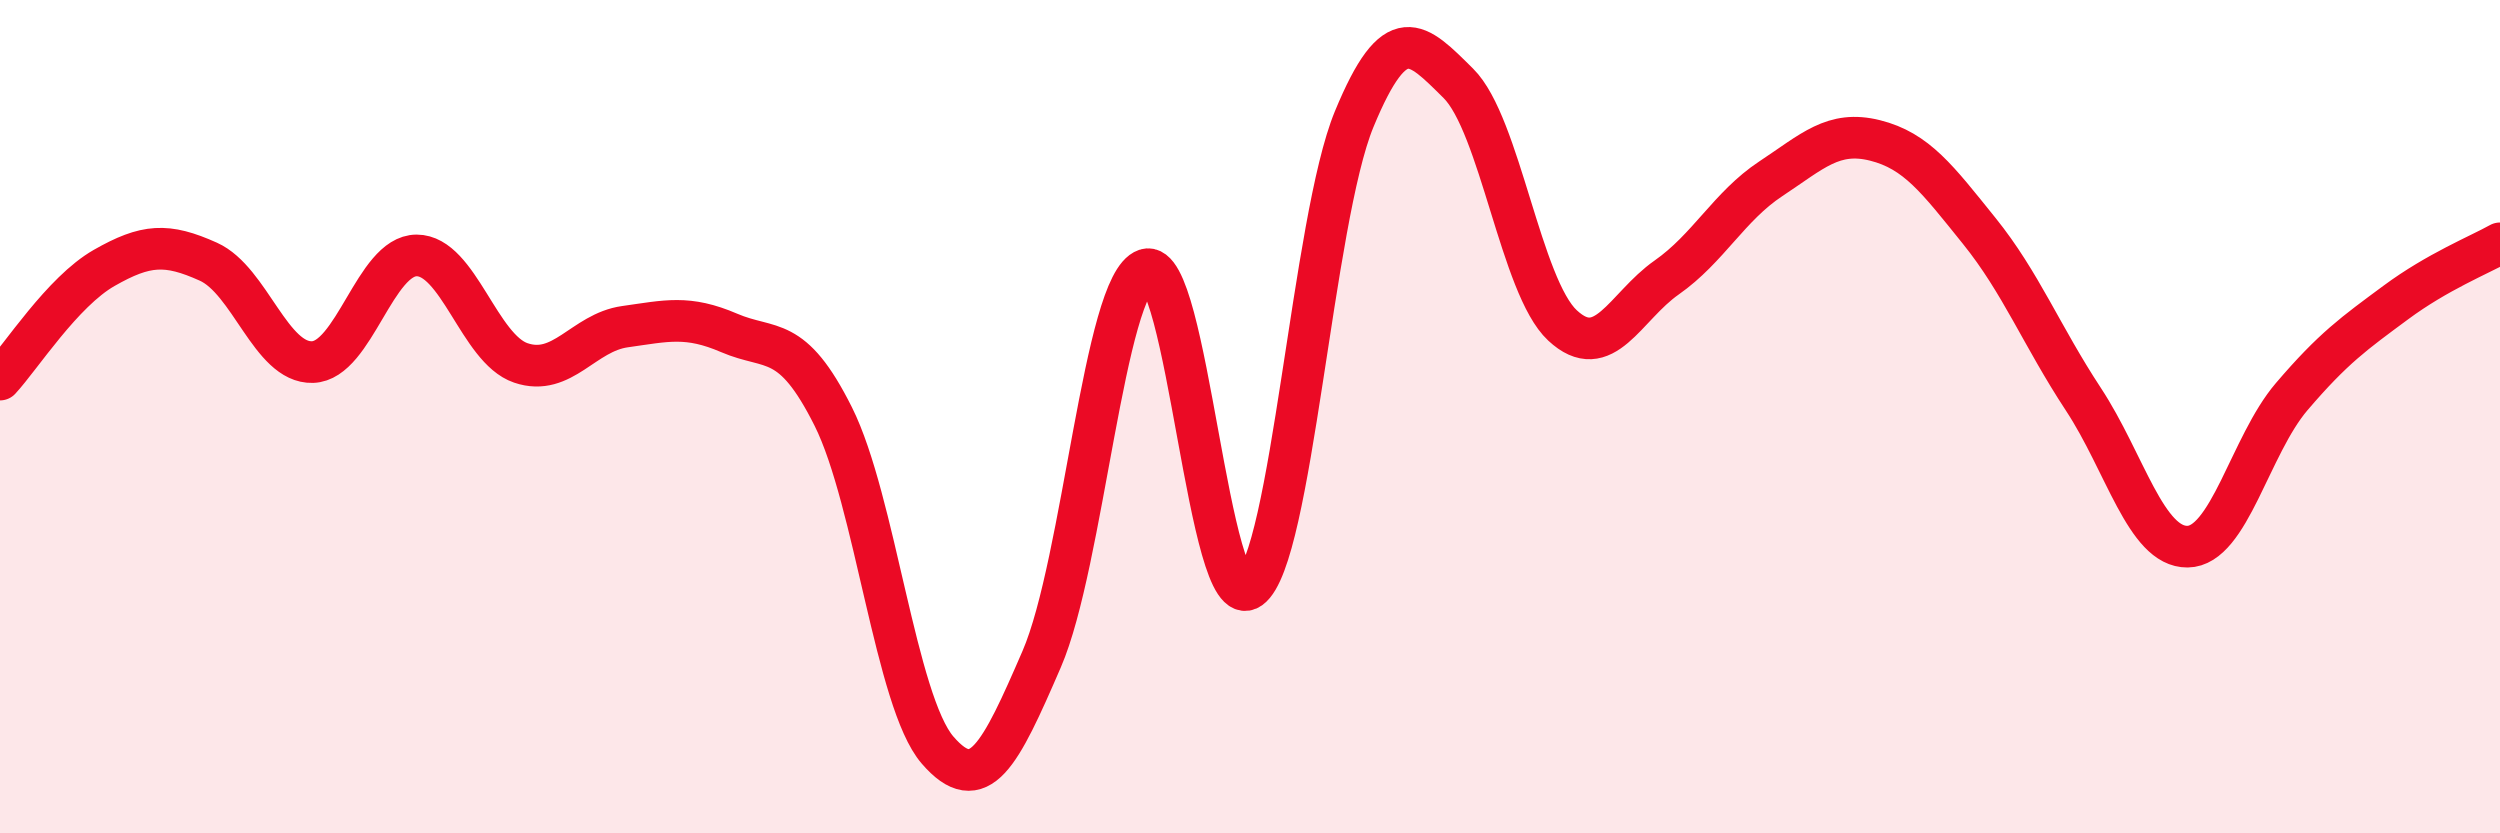
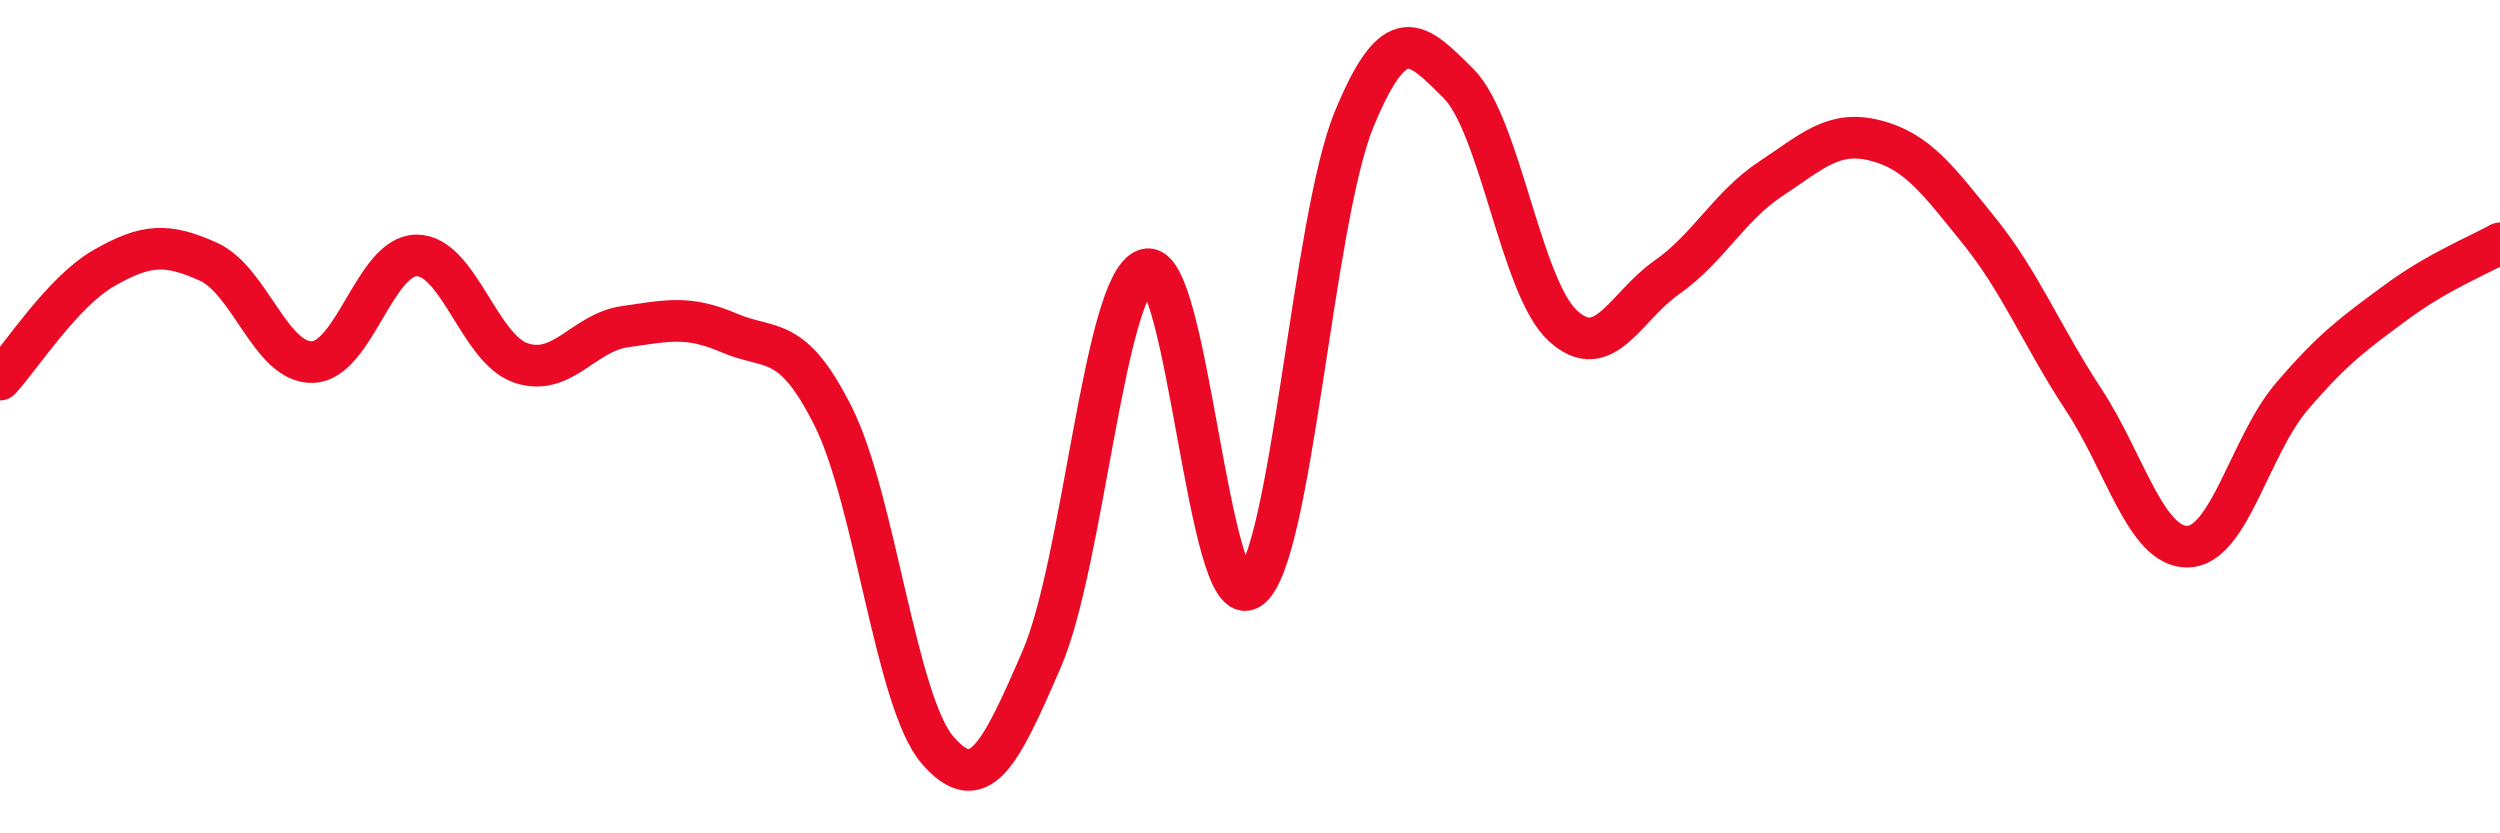
<svg xmlns="http://www.w3.org/2000/svg" width="60" height="20" viewBox="0 0 60 20">
-   <path d="M 0,9.11 C 0.5,8.57 1.5,7 2.5,6.43 C 3.5,5.86 4,5.83 5,6.28 C 6,6.73 6.5,8.72 7.5,8.69 C 8.5,8.66 9,6.13 10,6.13 C 11,6.13 11.5,8.37 12.5,8.71 C 13.5,9.05 14,7.98 15,7.84 C 16,7.7 16.5,7.56 17.5,7.99 C 18.5,8.42 19,8 20,10 C 21,12 21.5,16.84 22.5,18 C 23.5,19.16 24,18.13 25,15.82 C 26,13.51 26.5,6.81 27.5,6.47 C 28.5,6.13 29,14.84 30,14.12 C 31,13.4 31.5,5.28 32.5,2.86 C 33.5,0.44 34,1.01 35,2 C 36,2.99 36.5,6.88 37.5,7.81 C 38.5,8.74 39,7.36 40,6.66 C 41,5.96 41.5,4.95 42.5,4.29 C 43.5,3.63 44,3.12 45,3.37 C 46,3.62 46.5,4.3 47.5,5.54 C 48.5,6.78 49,8.06 50,9.58 C 51,11.1 51.5,13.13 52.5,13.12 C 53.5,13.11 54,10.69 55,9.52 C 56,8.35 56.5,8 57.5,7.26 C 58.5,6.52 59.5,6.12 60,5.84L60 20L0 20Z" fill="#EB0A25" opacity="0.1" stroke-linecap="round" stroke-linejoin="round" />
  <path d="M 0,9.11 C 0.5,8.57 1.5,7 2.5,6.43 C 3.5,5.86 4,5.83 5,6.28 C 6,6.73 6.5,8.72 7.5,8.69 C 8.5,8.66 9,6.13 10,6.13 C 11,6.13 11.5,8.37 12.5,8.71 C 13.5,9.05 14,7.98 15,7.84 C 16,7.7 16.5,7.56 17.5,7.99 C 18.5,8.42 19,8 20,10 C 21,12 21.5,16.84 22.5,18 C 23.5,19.16 24,18.13 25,15.82 C 26,13.51 26.5,6.81 27.5,6.47 C 28.5,6.13 29,14.84 30,14.12 C 31,13.4 31.5,5.28 32.5,2.86 C 33.5,0.44 34,1.01 35,2 C 36,2.99 36.5,6.88 37.5,7.81 C 38.5,8.74 39,7.36 40,6.66 C 41,5.96 41.5,4.95 42.5,4.29 C 43.5,3.63 44,3.12 45,3.37 C 46,3.62 46.5,4.3 47.5,5.54 C 48.5,6.78 49,8.06 50,9.58 C 51,11.1 51.5,13.13 52.5,13.12 C 53.5,13.11 54,10.69 55,9.52 C 56,8.35 56.5,8 57.5,7.26 C 58.5,6.52 59.5,6.12 60,5.84" stroke="#EB0A25" stroke-width="1" fill="none" stroke-linecap="round" stroke-linejoin="round" />
</svg>